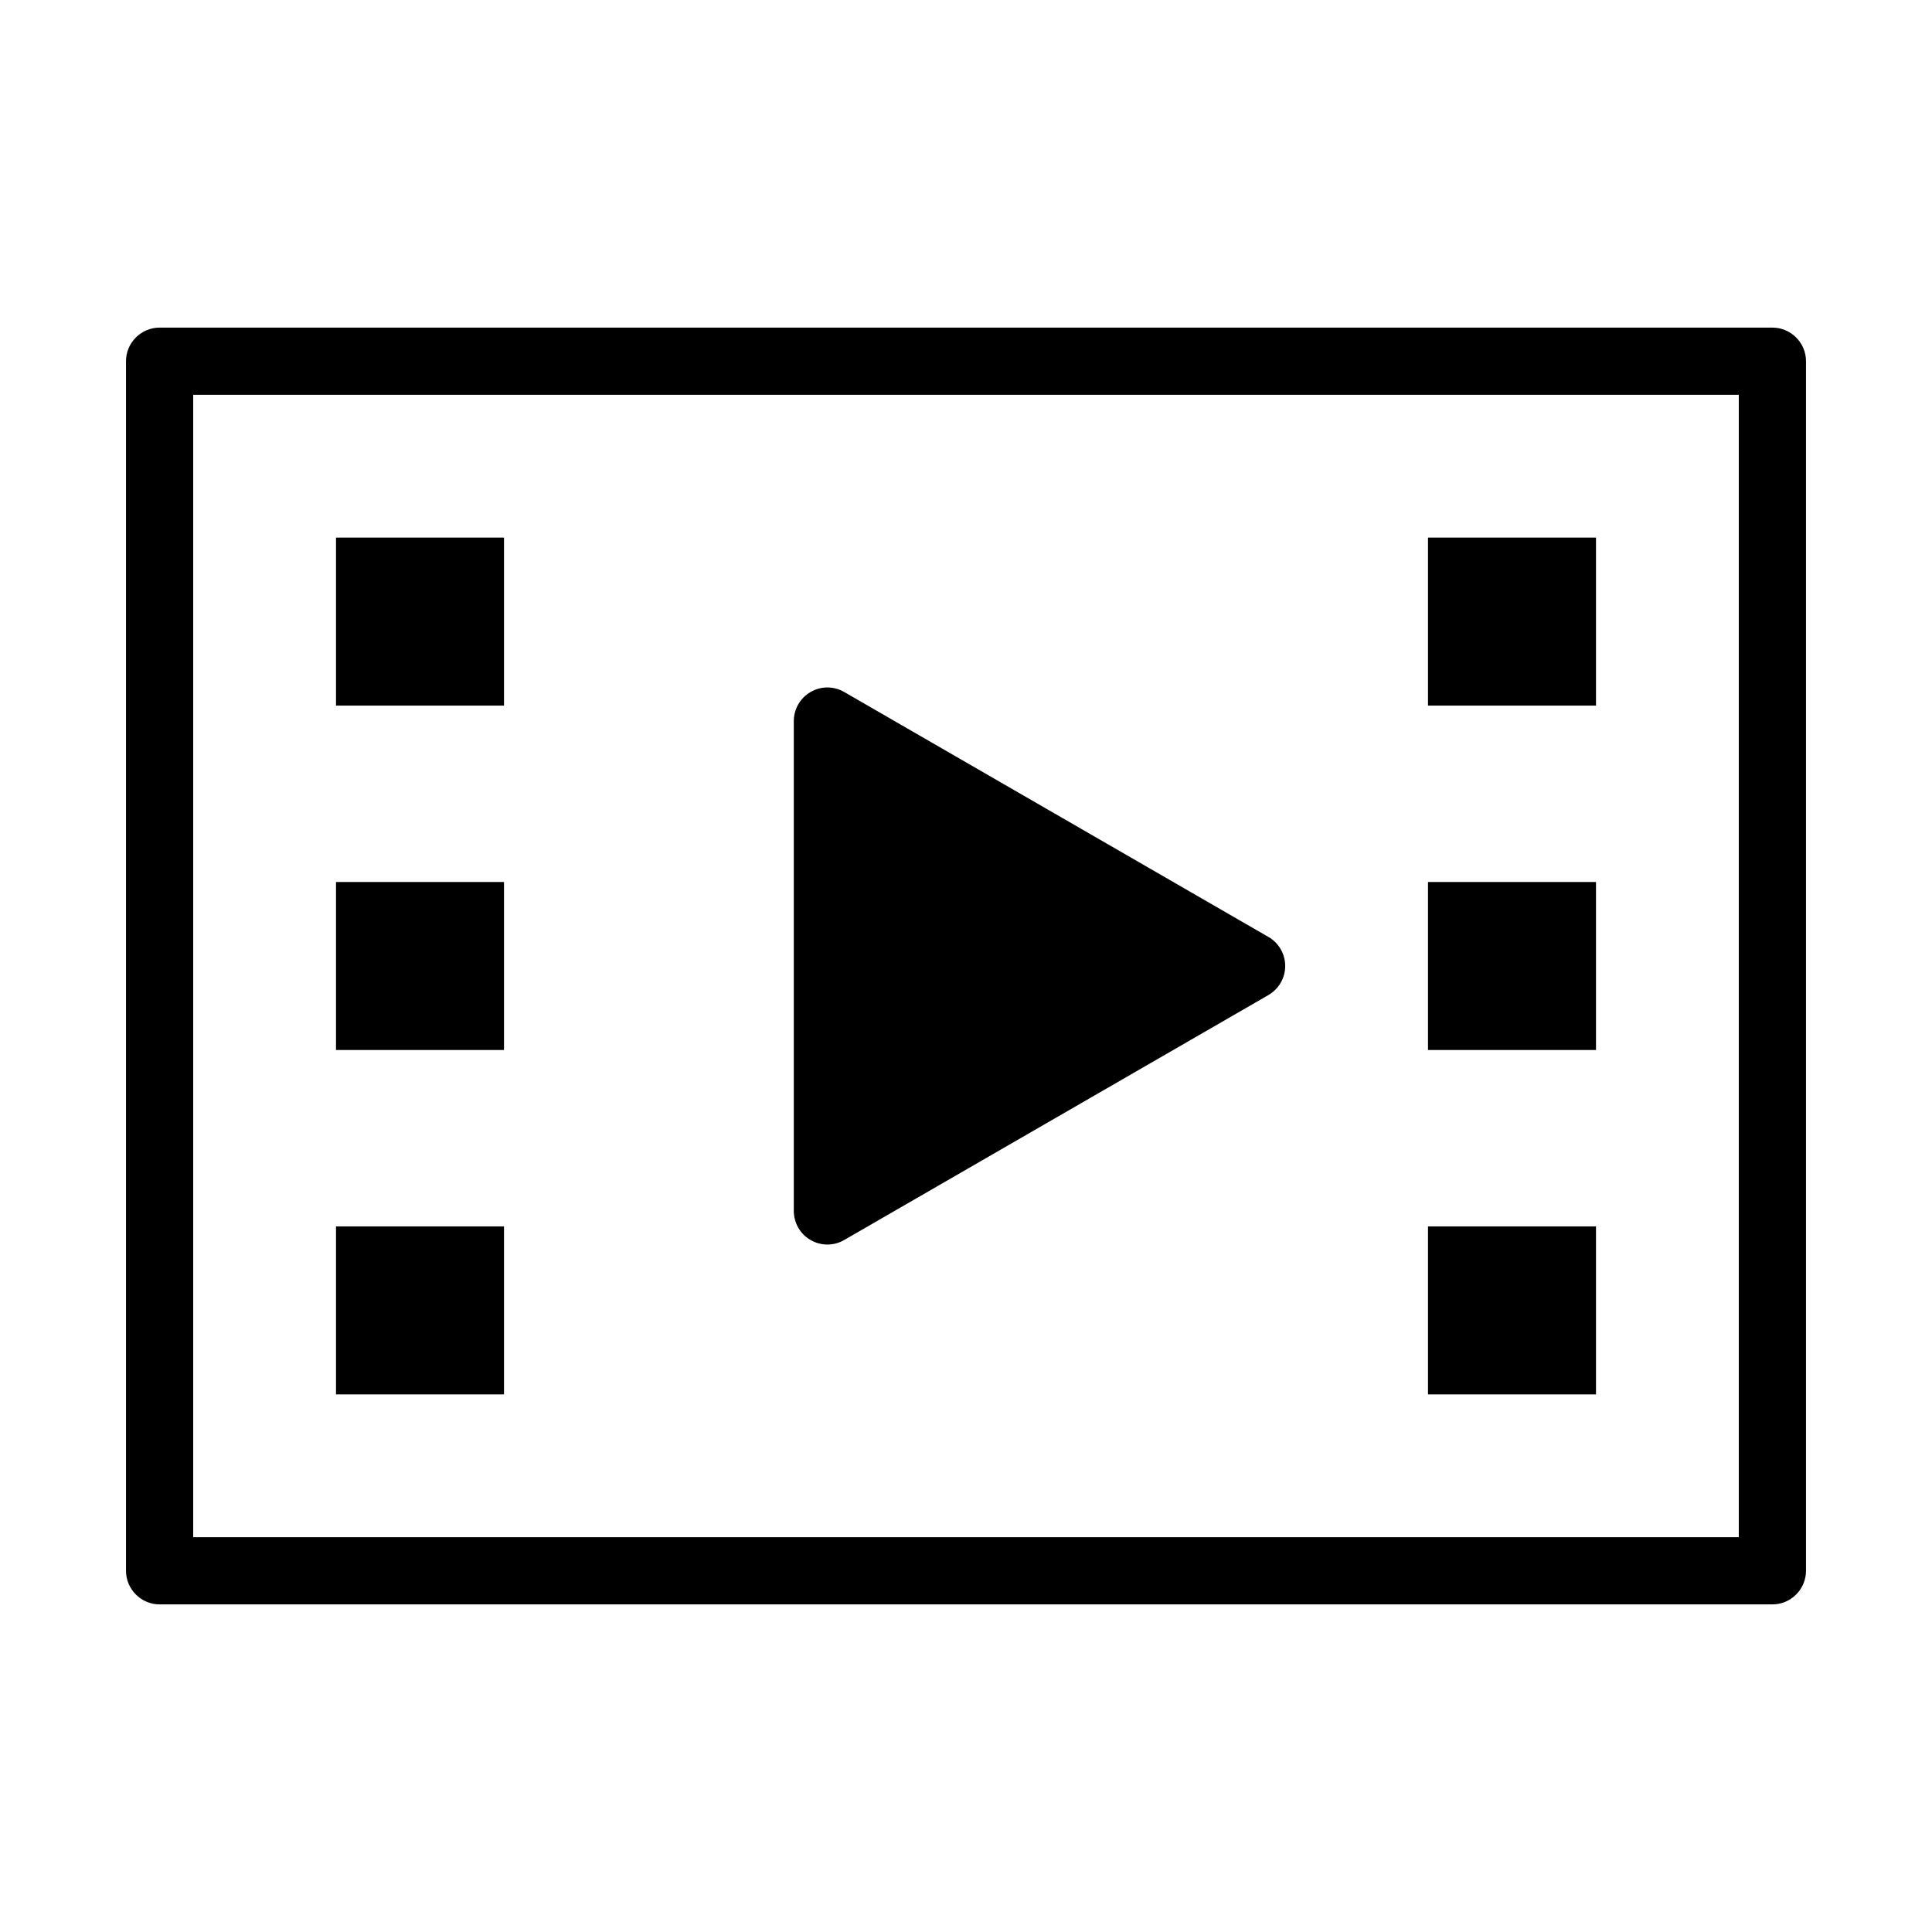
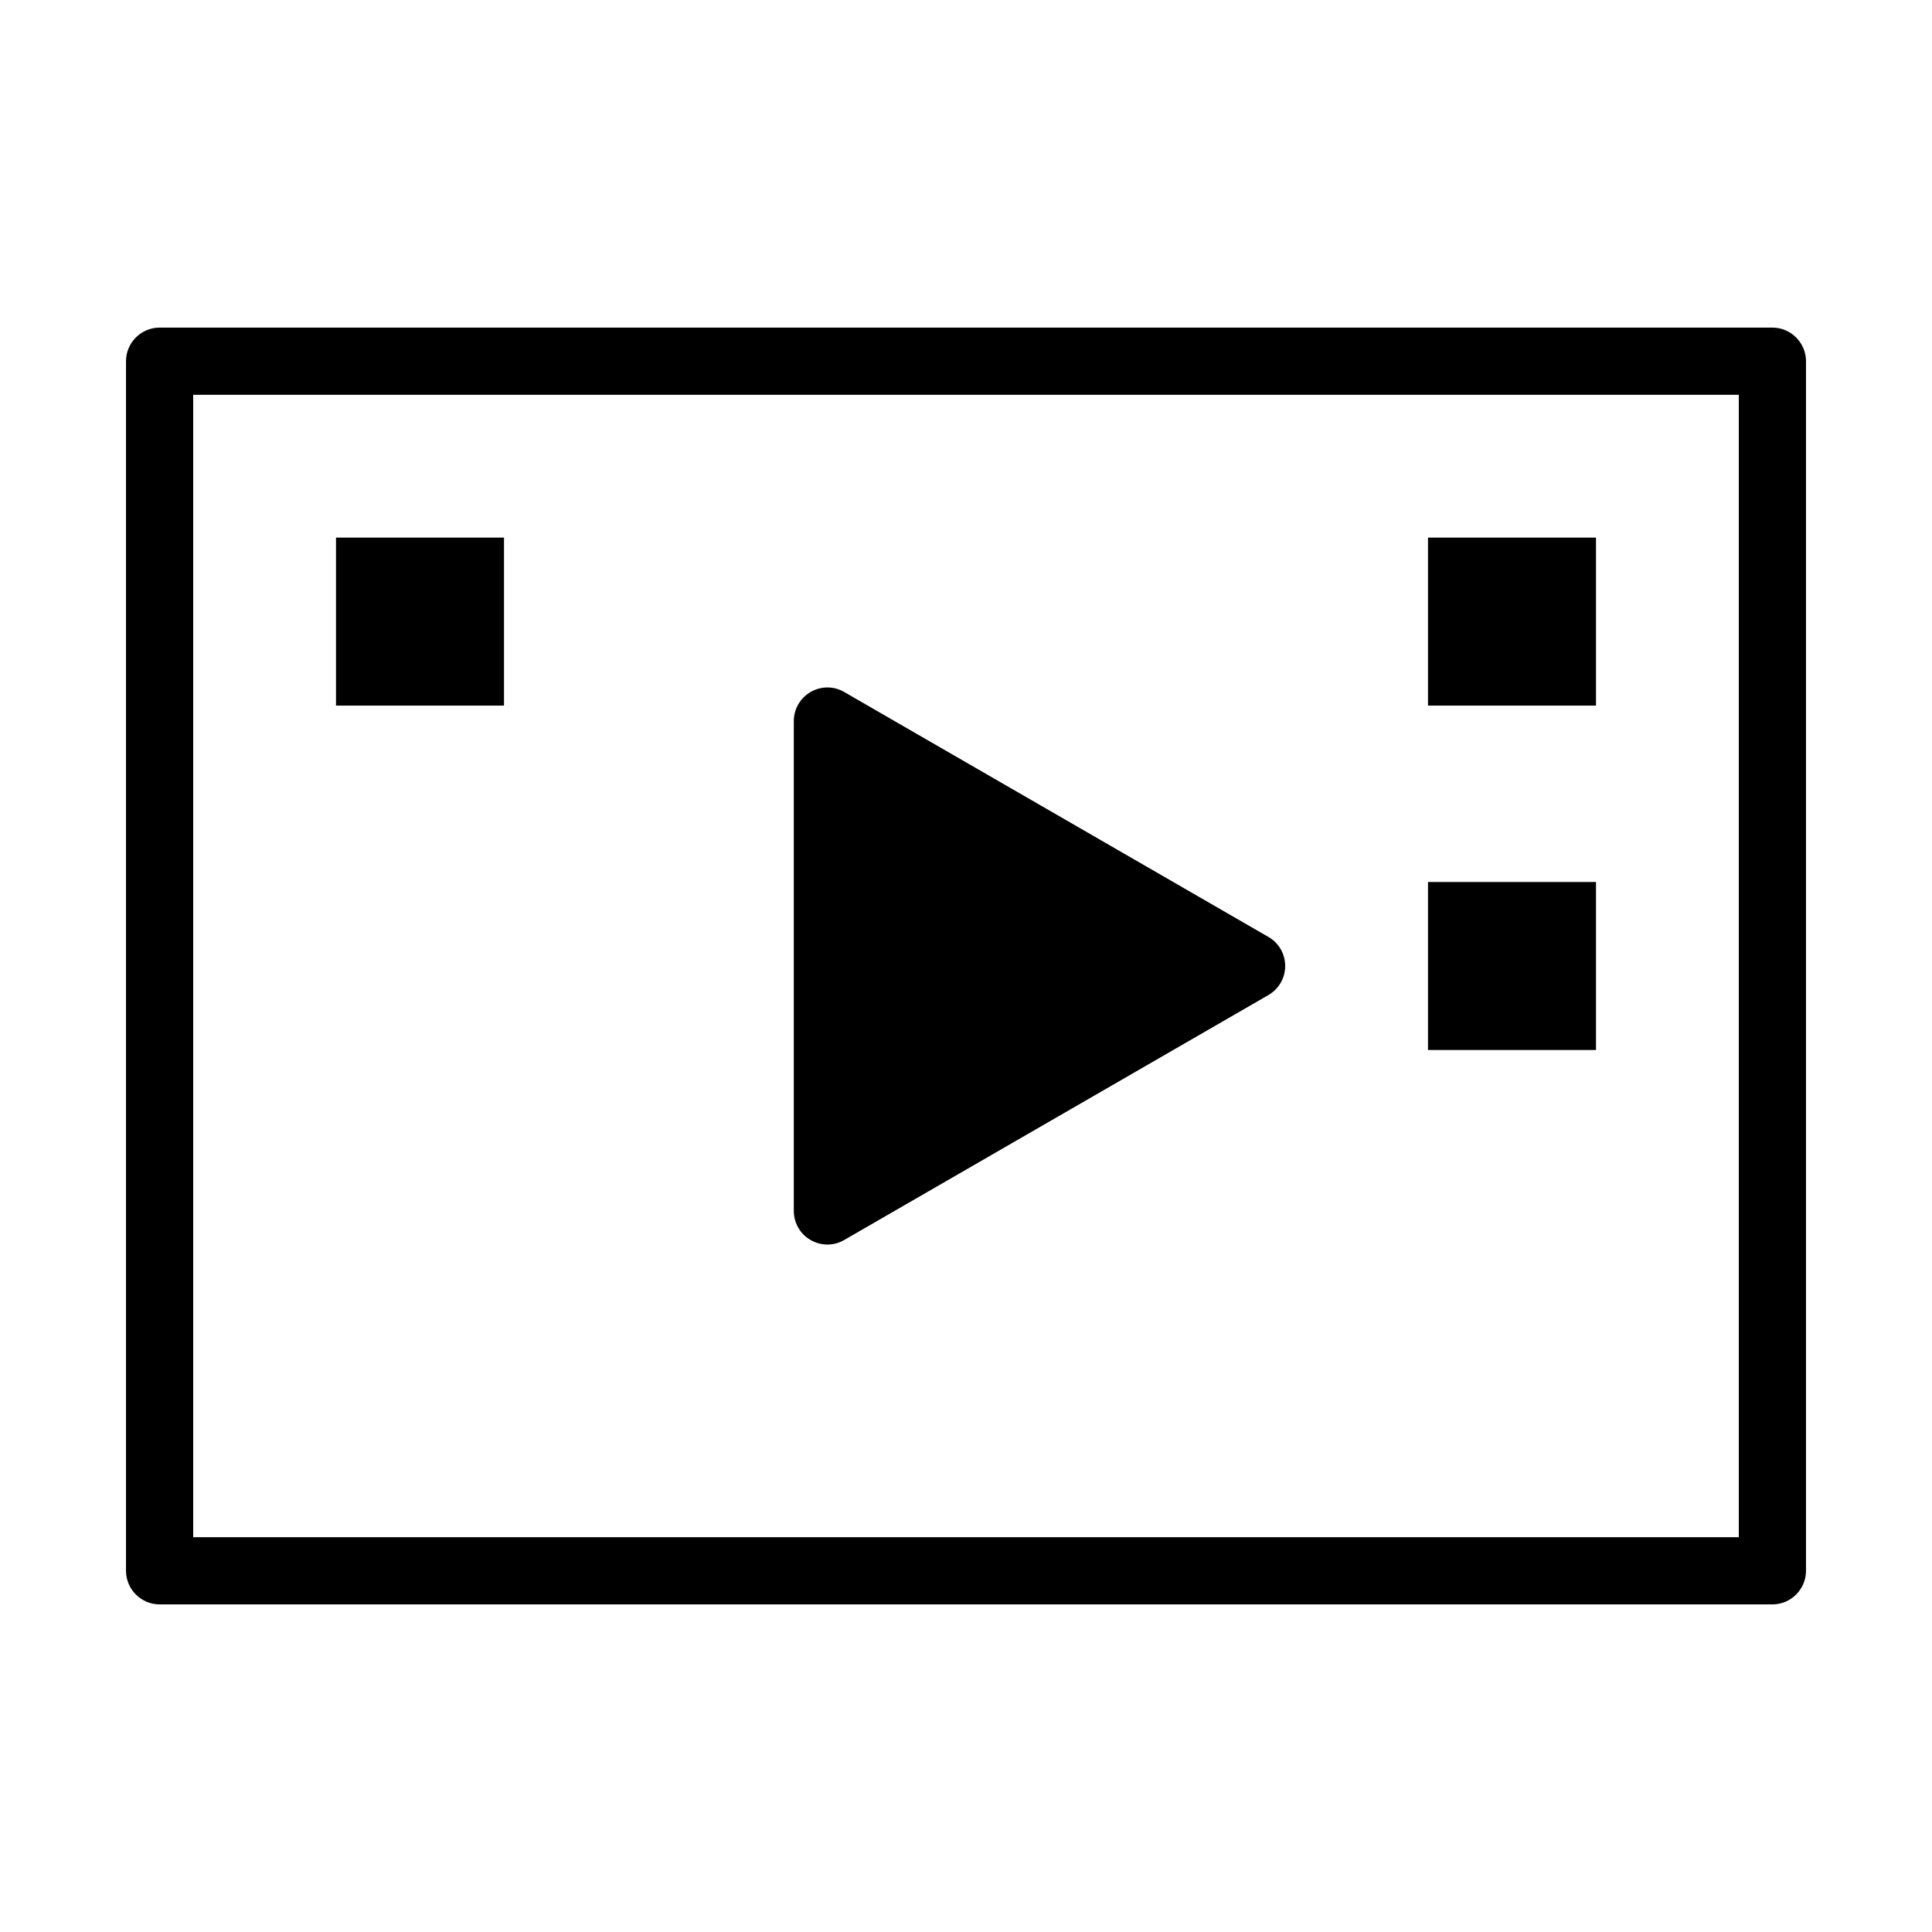
<svg xmlns="http://www.w3.org/2000/svg" id="_レイヤー_2" data-name="レイヤー_2" viewBox="0 0 115 115">
  <path d="M105.5,95.5H9.5c-1.1,0-2-.9-2-2V21.5c0-1.1.9-2,2-2h96c1.1,0,2,.9,2,2v72c0,1.1-.9,2-2,2ZM11.5,91.5h92V23.5H11.5v68Z" />
  <path d="M75.5,55.77l-25.25-14.58c-.62-.36-1.38-.36-2,0-.62.36-1,1.02-1,1.73v29.16c0,.71.38,1.38,1,1.73.31.18.65.27,1,.27s.69-.09,1-.27l25.25-14.58c.62-.36,1-1.02,1-1.73s-.38-1.38-1-1.73Z" />
  <g>
    <rect x="20" y="32" width="10" height="10" />
-     <rect x="20" y="52.5" width="10" height="10" />
-     <rect x="20" y="73" width="10" height="10" />
  </g>
  <g>
    <rect x="85" y="32" width="10" height="10" />
    <rect x="85" y="52.5" width="10" height="10" />
-     <rect x="85" y="73" width="10" height="10" />
  </g>
</svg>